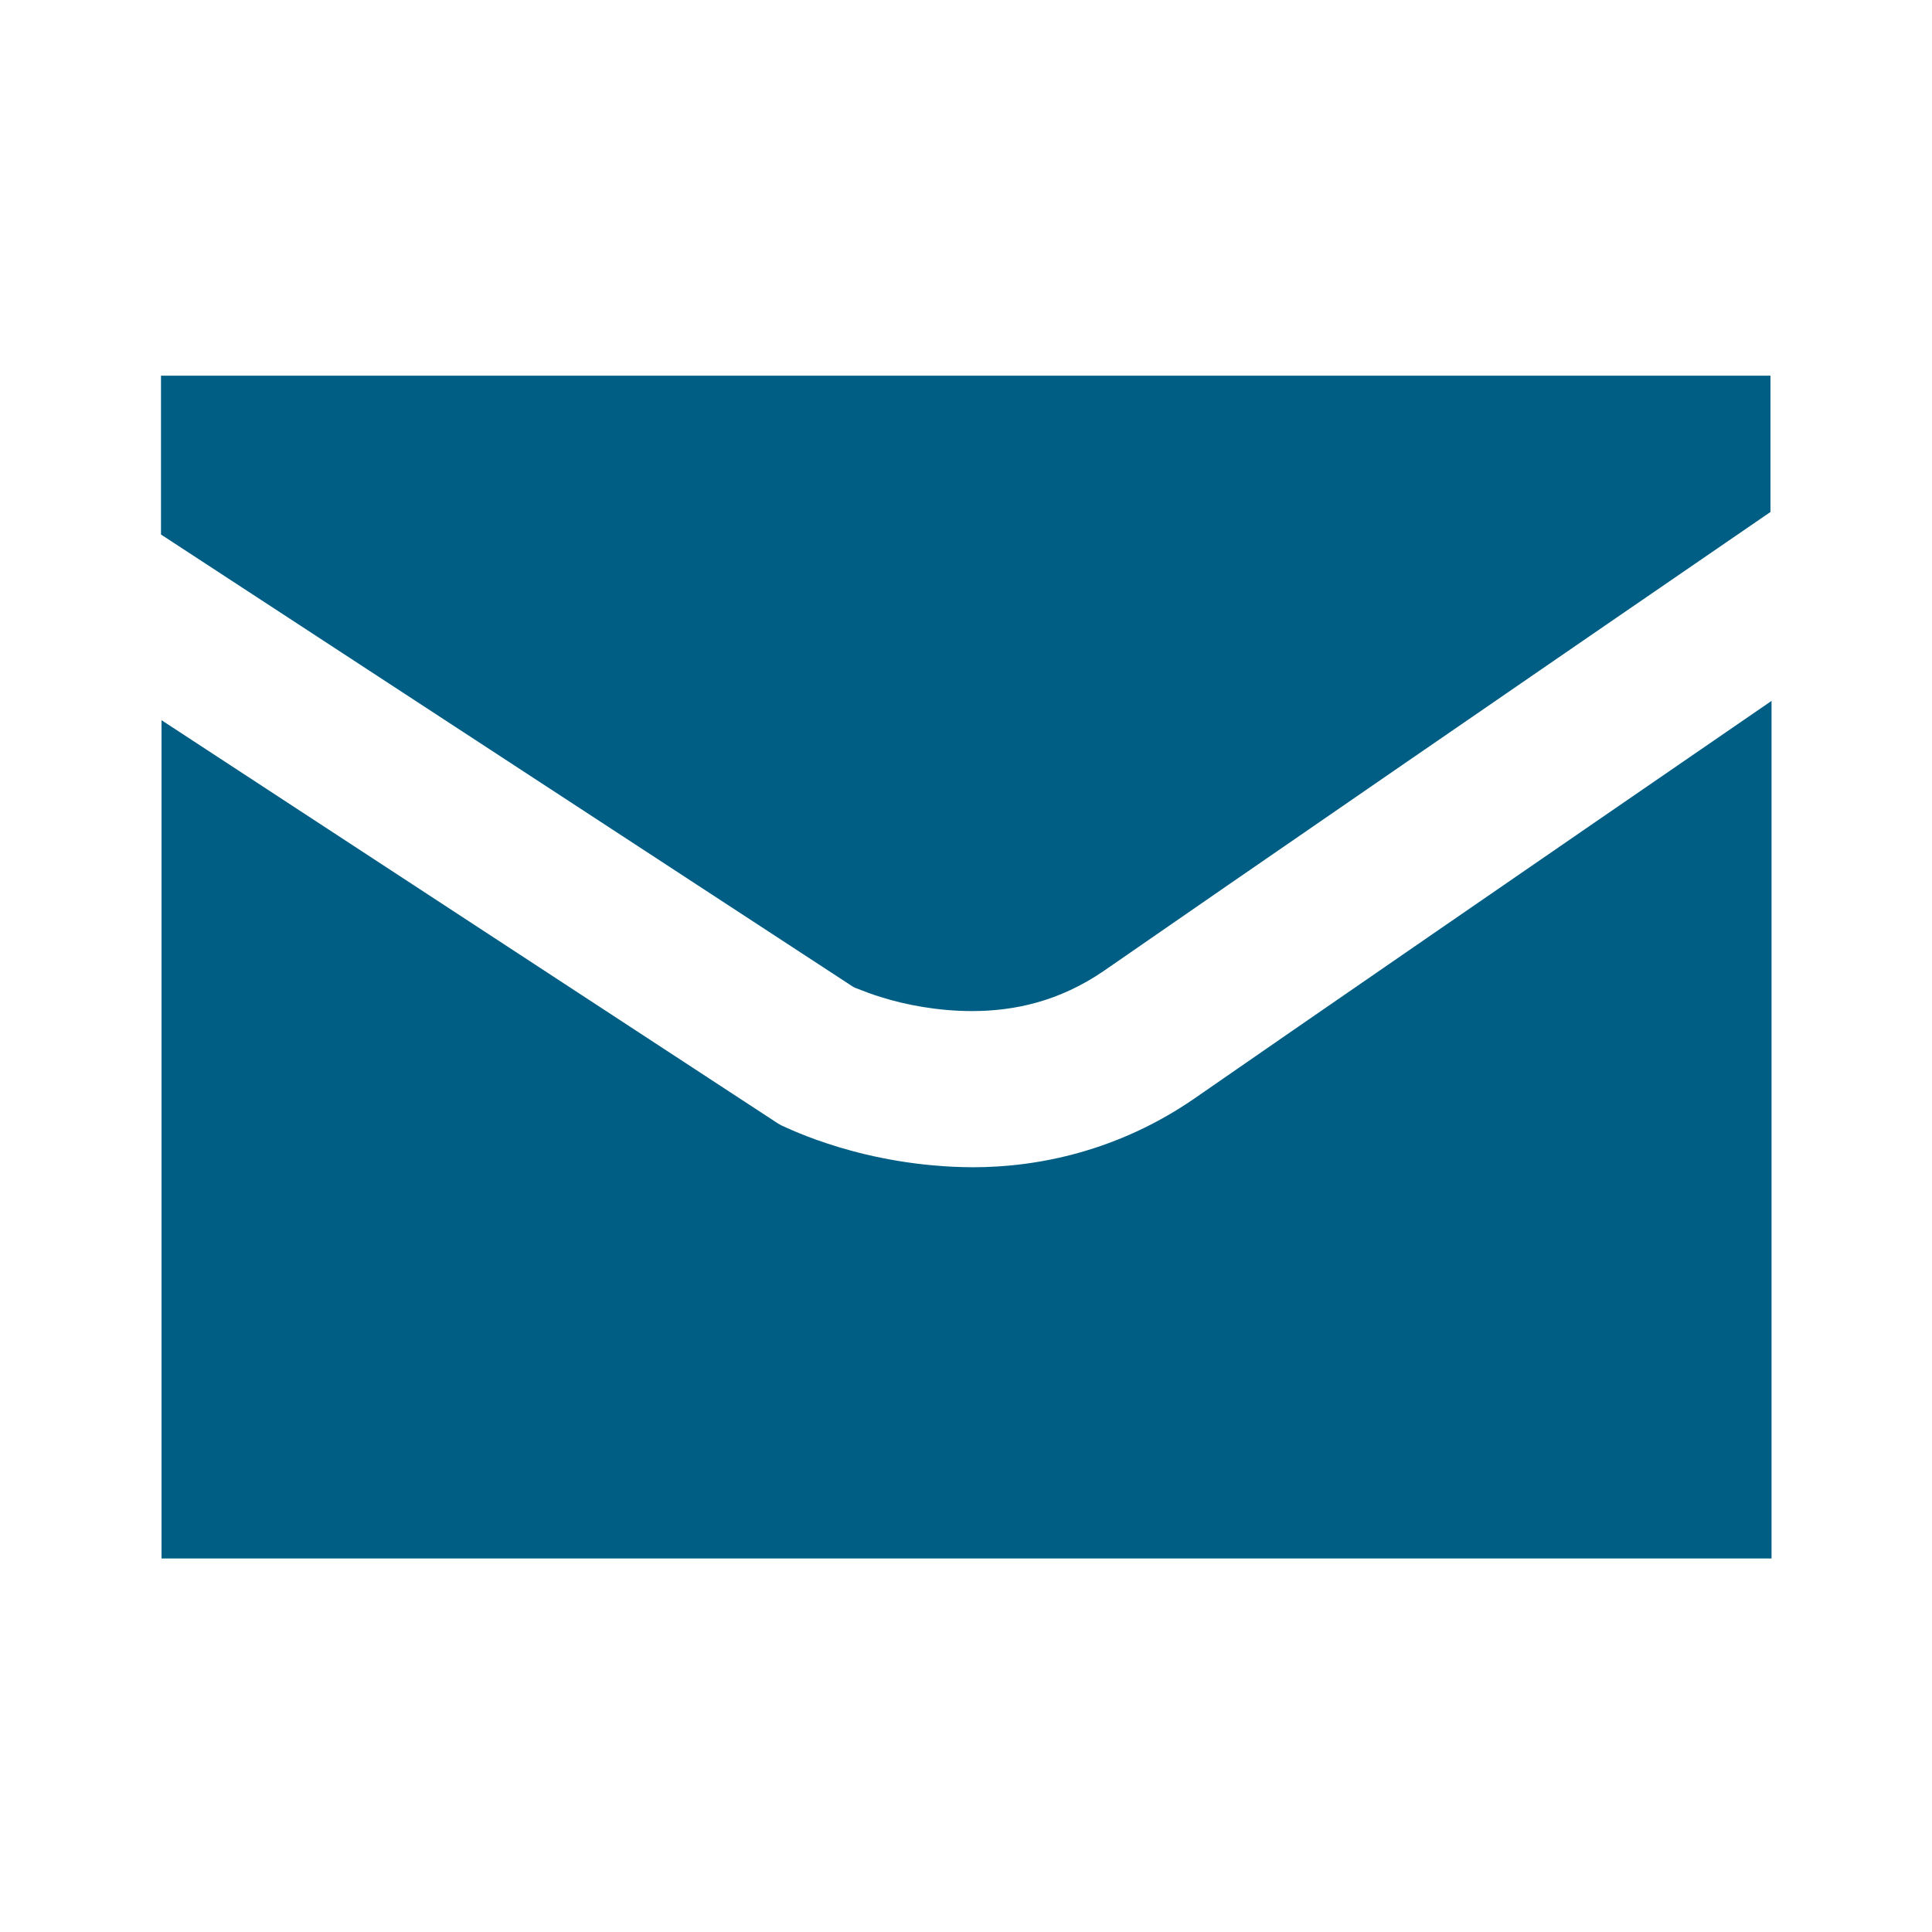
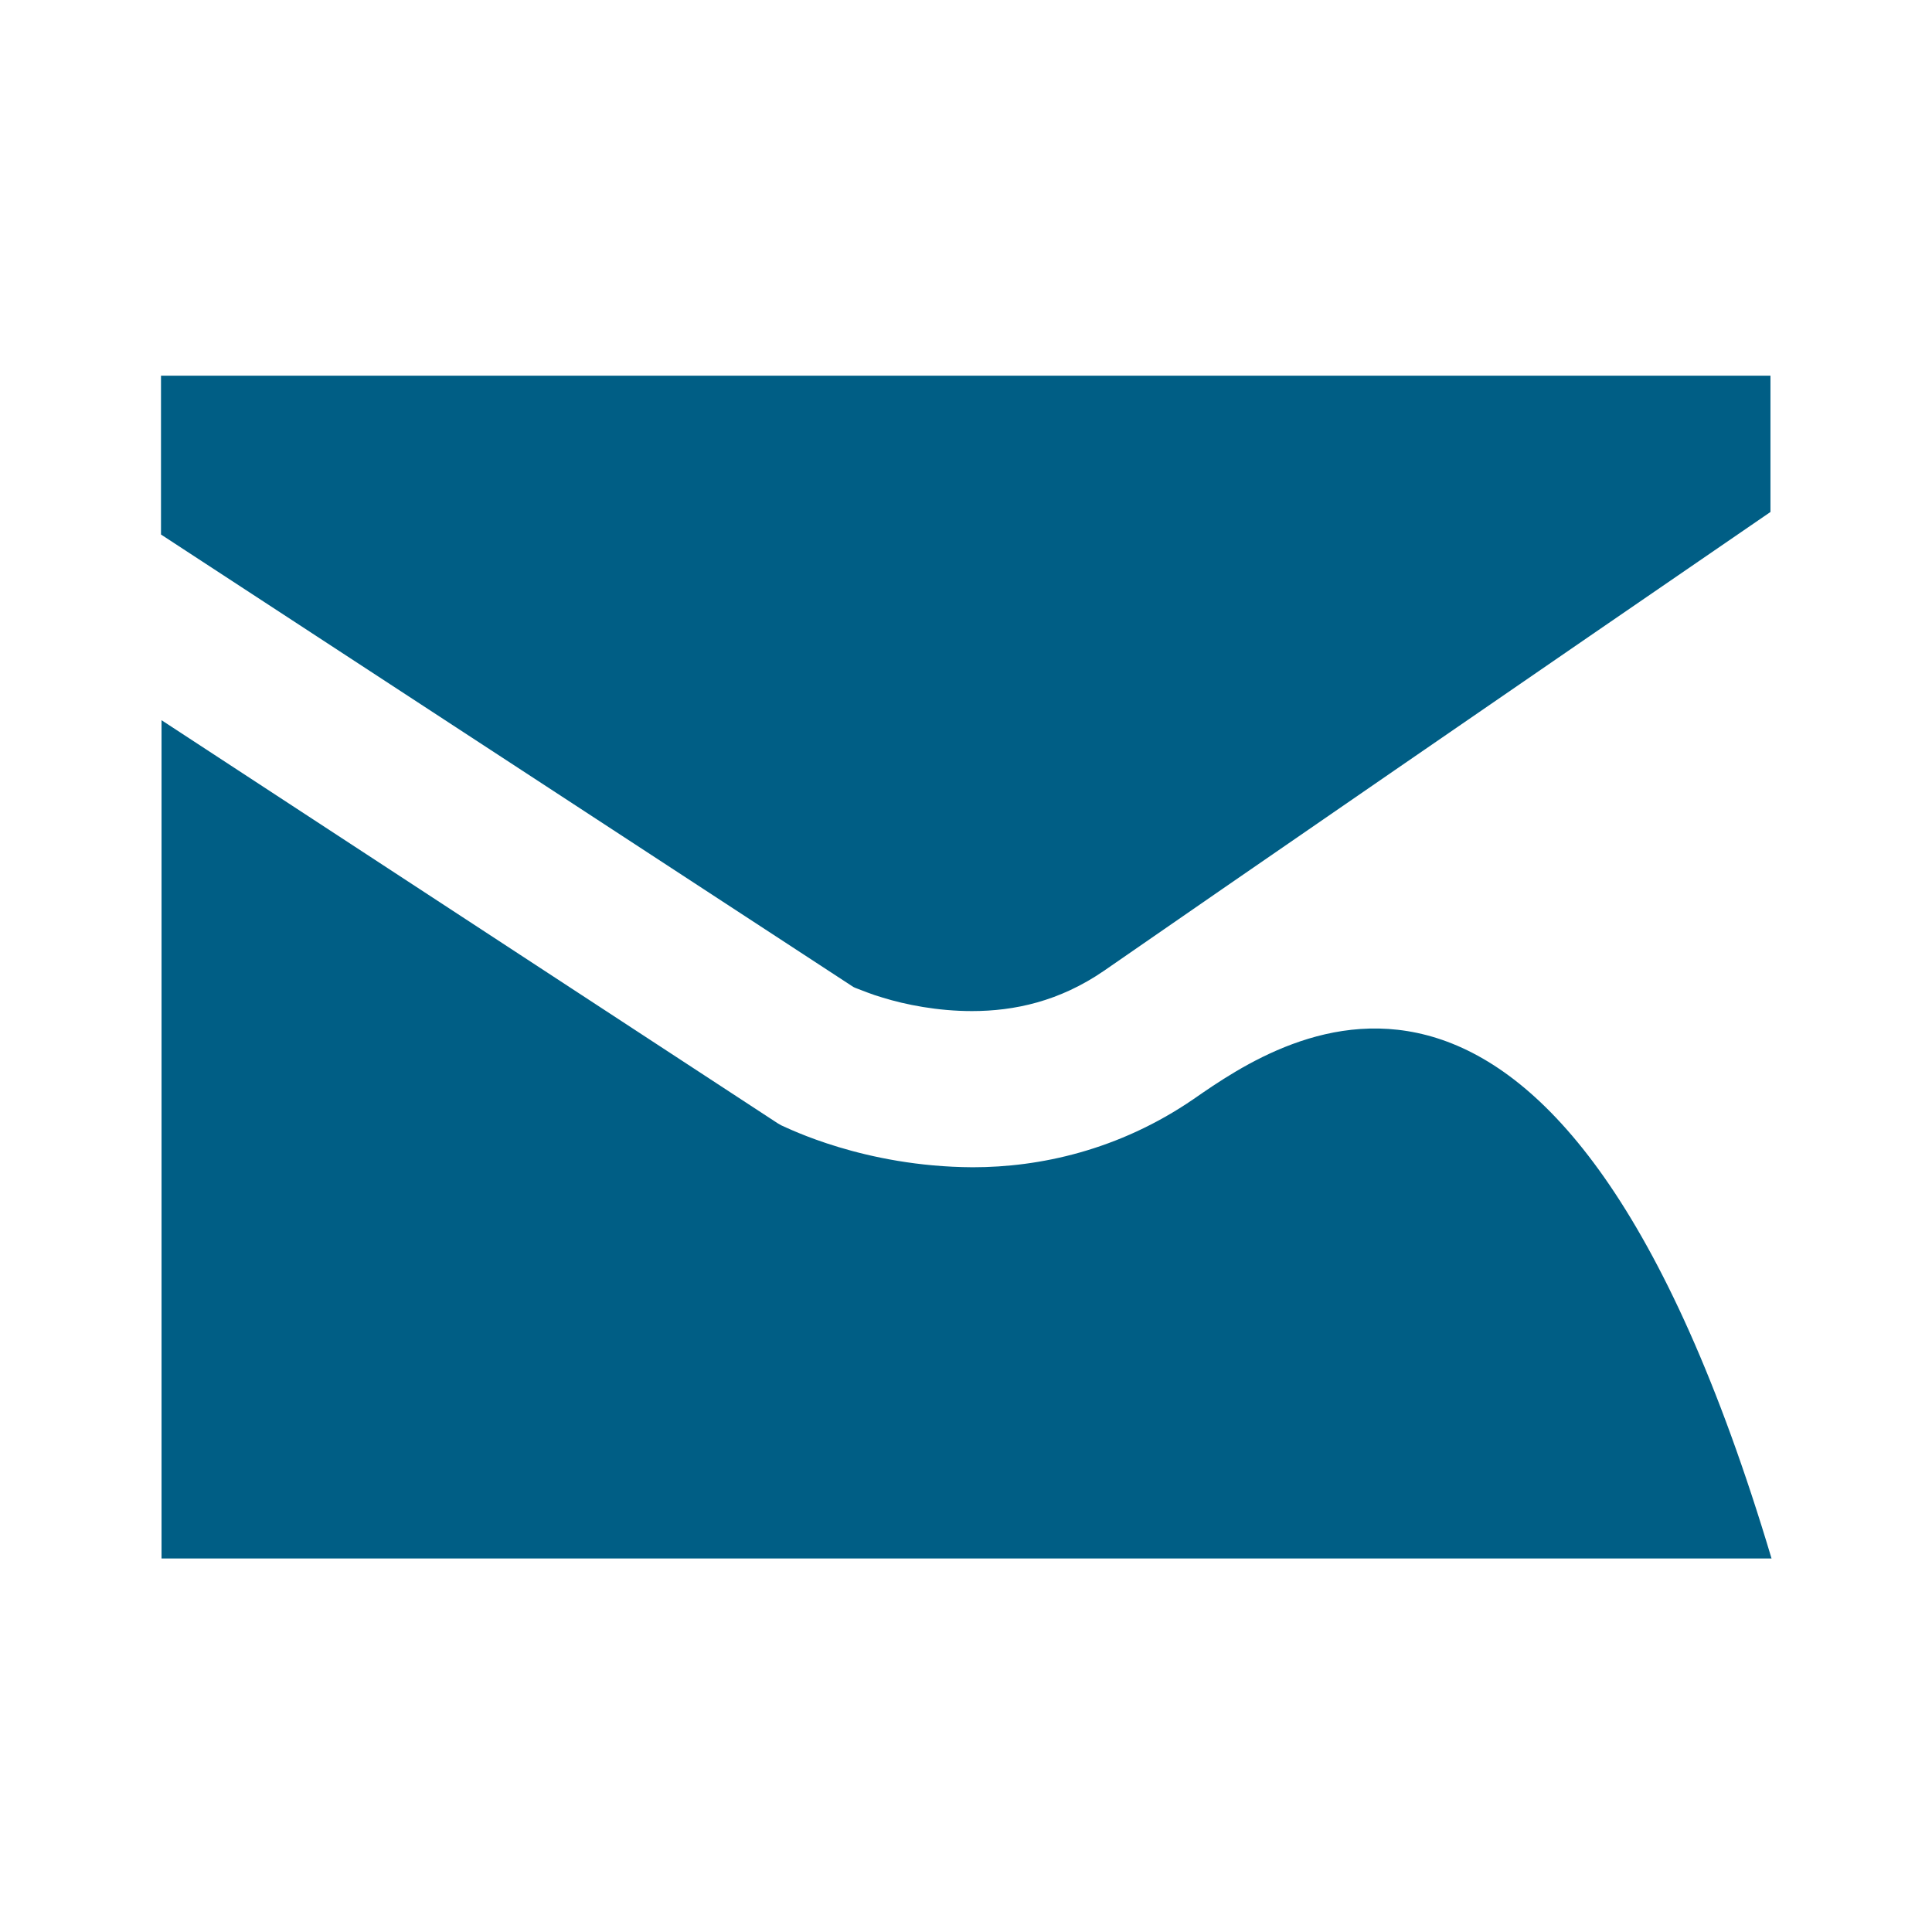
<svg xmlns="http://www.w3.org/2000/svg" width="36px" height="36px" viewBox="0 0 36 36" version="1.1">
  <title>Slice</title>
  <g id="Page-1" stroke="none" stroke-width="1" fill="none" fill-rule="evenodd">
    <g id="Group" fill="#005E85" fill-rule="nonzero">
-       <path d="M3,7.01 L3,9.96 L15.9,18.39 C15.92,18.4 15.94,18.41 15.97,18.42 C16.08,18.46 16.24,18.53 16.45,18.59 C16.87,18.72 17.47,18.84 18.11,18.84 C18.9,18.84 19.74,18.66 20.57,18.09 C22.53,16.73 28.95,12.31 32.99,9.54 L32.99,7 L3,7 L3,7.01 Z M18.13,21.75 C18.13,21.75 18.12,21.75 18.12,21.75 C16.1,21.74 14.68,21.02 14.56,20.97 L14.49,20.93 L3.01,13.42 L3.01,29.04 L33.01,29.04 L33.01,13.06 C29.05,15.78 23.94,19.3 22.24,20.48 C20.84,21.44 19.36,21.75 18.13,21.75 Z" id="Shape" />
+       <path d="M3,7.01 L3,9.96 L15.9,18.39 C15.92,18.4 15.94,18.41 15.97,18.42 C16.08,18.46 16.24,18.53 16.45,18.59 C16.87,18.72 17.47,18.84 18.11,18.84 C18.9,18.84 19.74,18.66 20.57,18.09 C22.53,16.73 28.95,12.31 32.99,9.54 L32.99,7 L3,7 L3,7.01 Z M18.13,21.75 C18.13,21.75 18.12,21.75 18.12,21.75 C16.1,21.74 14.68,21.02 14.56,20.97 L14.49,20.93 L3.01,13.42 L3.01,29.04 L33.01,29.04 C29.05,15.78 23.94,19.3 22.24,20.48 C20.84,21.44 19.36,21.75 18.13,21.75 Z" id="Shape" />
    </g>
  </g>
</svg>